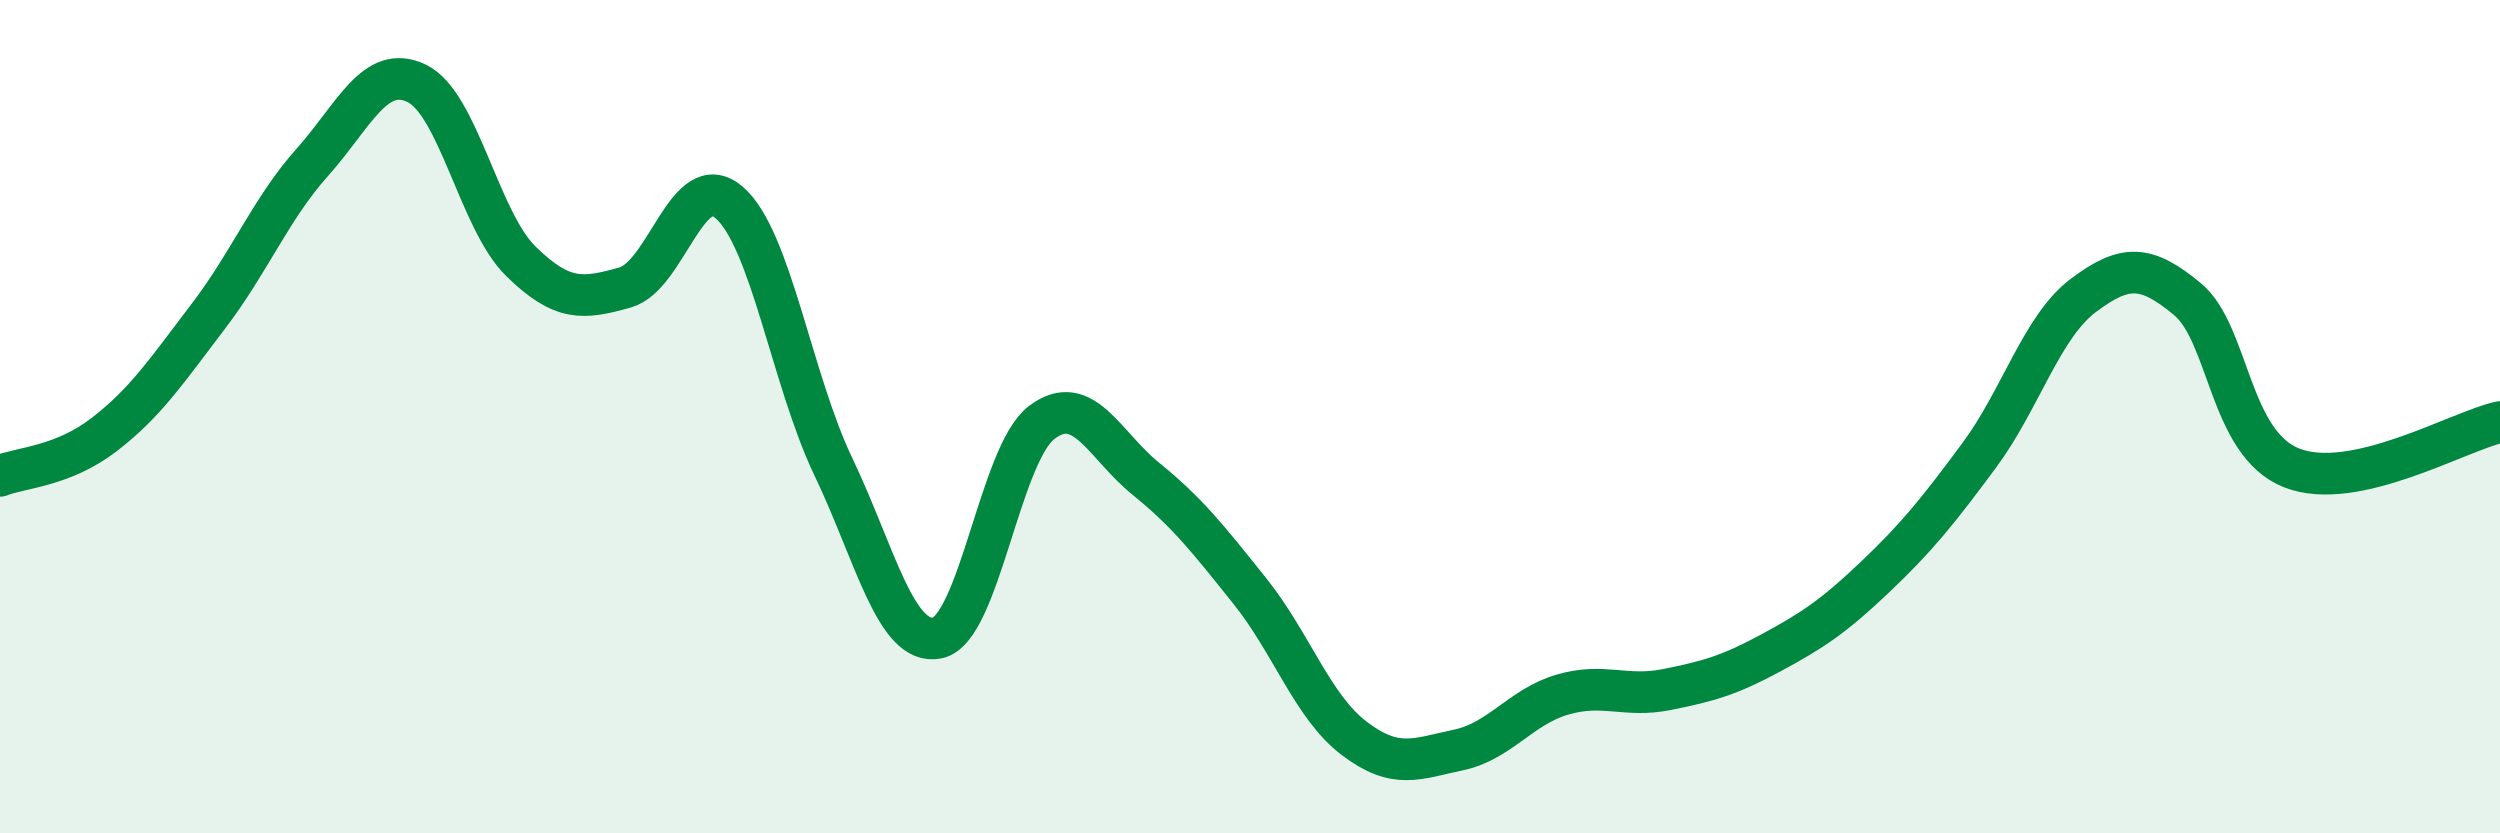
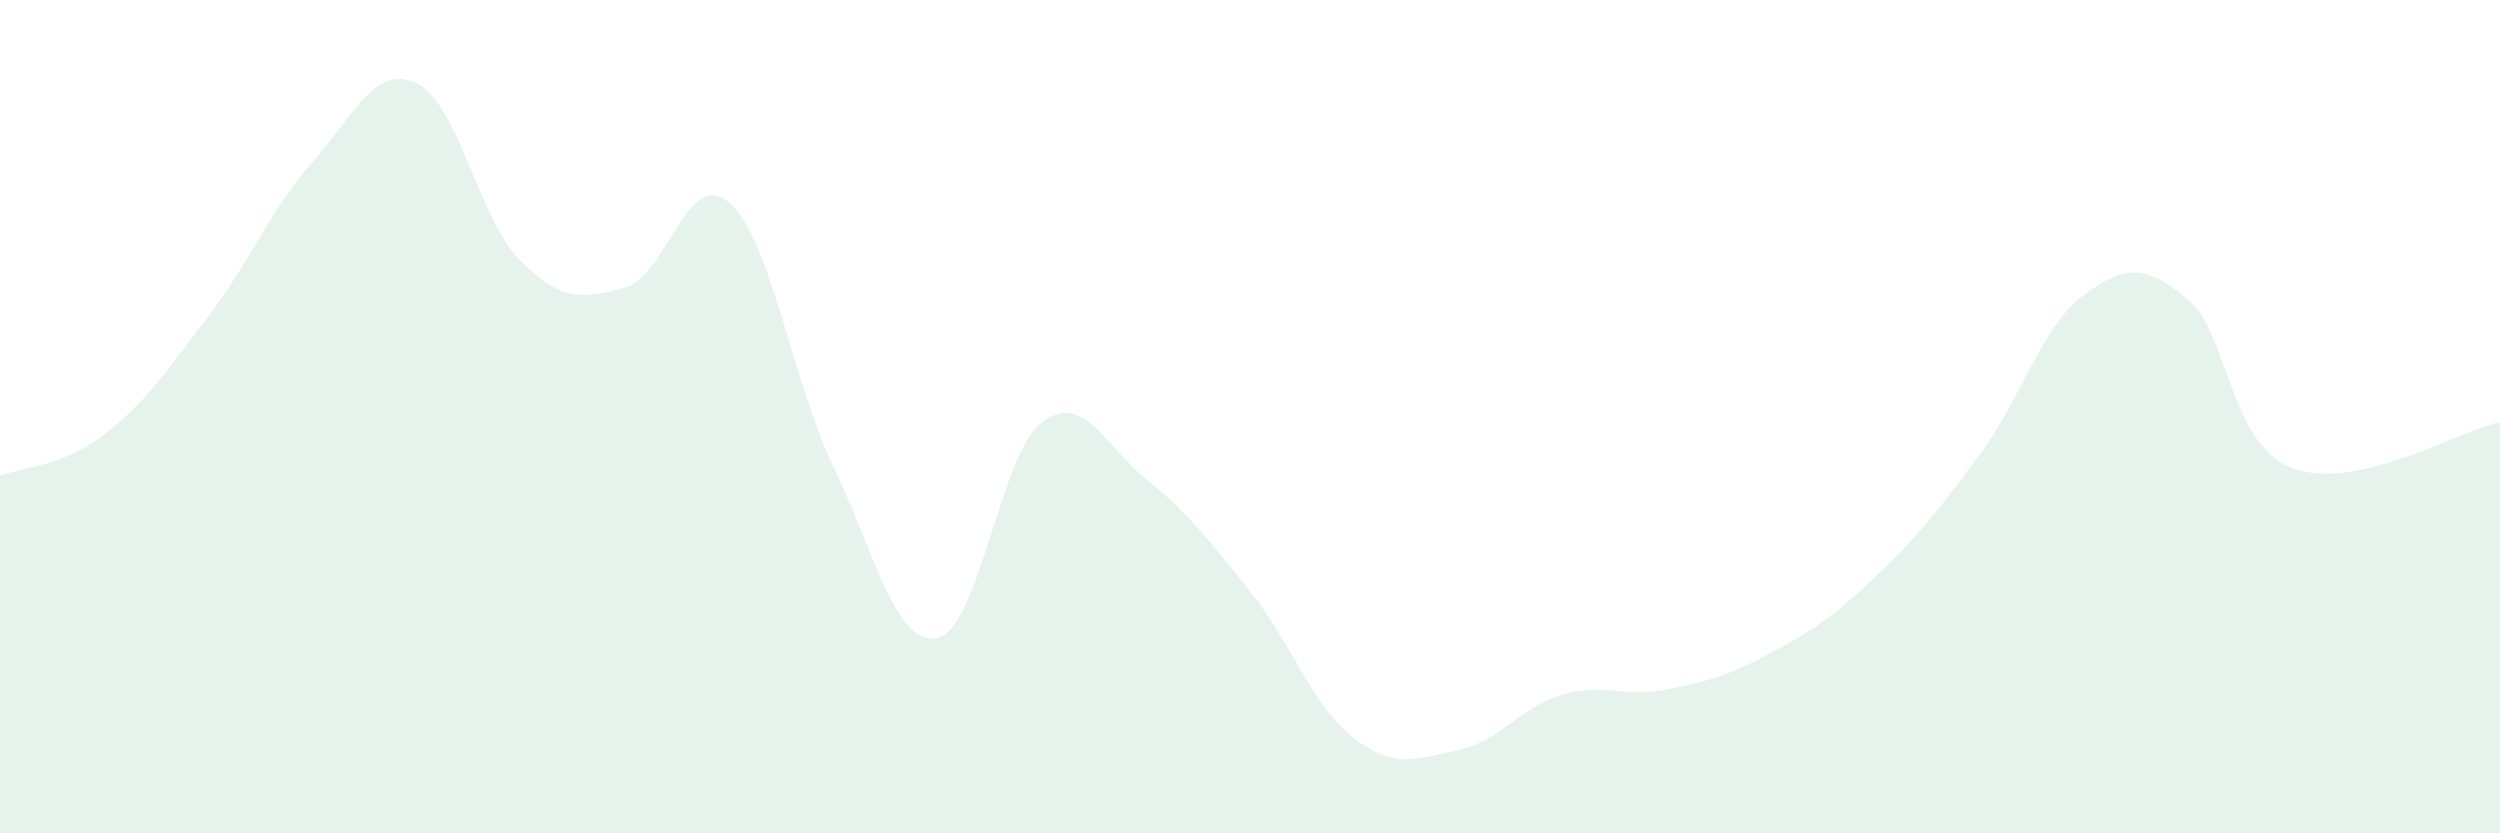
<svg xmlns="http://www.w3.org/2000/svg" width="60" height="20" viewBox="0 0 60 20">
  <path d="M 0,11.42 C 0.5,11.22 1.5,11.2 2.5,10.43 C 3.5,9.66 4,8.9 5,7.59 C 6,6.28 6.5,5.01 7.5,3.89 C 8.5,2.77 9,1.52 10,2 C 11,2.48 11.5,5.29 12.5,6.27 C 13.5,7.25 14,7.18 15,6.9 C 16,6.62 16.5,4 17.5,4.86 C 18.5,5.72 19,9.11 20,11.2 C 21,13.29 21.5,15.52 22.5,15.31 C 23.5,15.1 24,10.9 25,10.14 C 26,9.38 26.5,10.68 27.5,11.49 C 28.5,12.3 29,12.94 30,14.19 C 31,15.44 31.5,16.96 32.5,17.72 C 33.5,18.48 34,18.21 35,18 C 36,17.79 36.5,16.96 37.5,16.67 C 38.5,16.38 39,16.75 40,16.55 C 41,16.35 41.5,16.21 42.5,15.67 C 43.5,15.13 44,14.8 45,13.85 C 46,12.9 46.5,12.28 47.5,10.93 C 48.5,9.58 49,7.84 50,7.09 C 51,6.34 51.5,6.35 52.5,7.18 C 53.5,8.01 53.5,10.64 55,11.23 C 56.5,11.82 59,10.35 60,10.13L60 20L0 20Z" fill="#008740" opacity="0.1" stroke-linecap="round" stroke-linejoin="round" />
-   <path d="M 0,11.42 C 0.5,11.22 1.5,11.2 2.5,10.43 C 3.5,9.66 4,8.9 5,7.59 C 6,6.28 6.5,5.01 7.5,3.89 C 8.5,2.77 9,1.52 10,2 C 11,2.48 11.5,5.29 12.5,6.27 C 13.5,7.25 14,7.18 15,6.9 C 16,6.62 16.5,4 17.5,4.86 C 18.5,5.72 19,9.11 20,11.2 C 21,13.29 21.5,15.52 22.5,15.31 C 23.5,15.1 24,10.9 25,10.14 C 26,9.38 26.5,10.68 27.5,11.49 C 28.5,12.3 29,12.94 30,14.19 C 31,15.44 31.5,16.96 32.5,17.72 C 33.5,18.48 34,18.21 35,18 C 36,17.79 36.5,16.96 37.5,16.67 C 38.5,16.38 39,16.75 40,16.55 C 41,16.35 41.5,16.21 42.5,15.67 C 43.5,15.13 44,14.8 45,13.85 C 46,12.9 46.5,12.28 47.5,10.93 C 48.5,9.58 49,7.84 50,7.09 C 51,6.34 51.5,6.35 52.5,7.18 C 53.5,8.01 53.5,10.64 55,11.23 C 56.5,11.82 59,10.35 60,10.13" stroke="#008740" stroke-width="1" fill="none" stroke-linecap="round" stroke-linejoin="round" />
</svg>